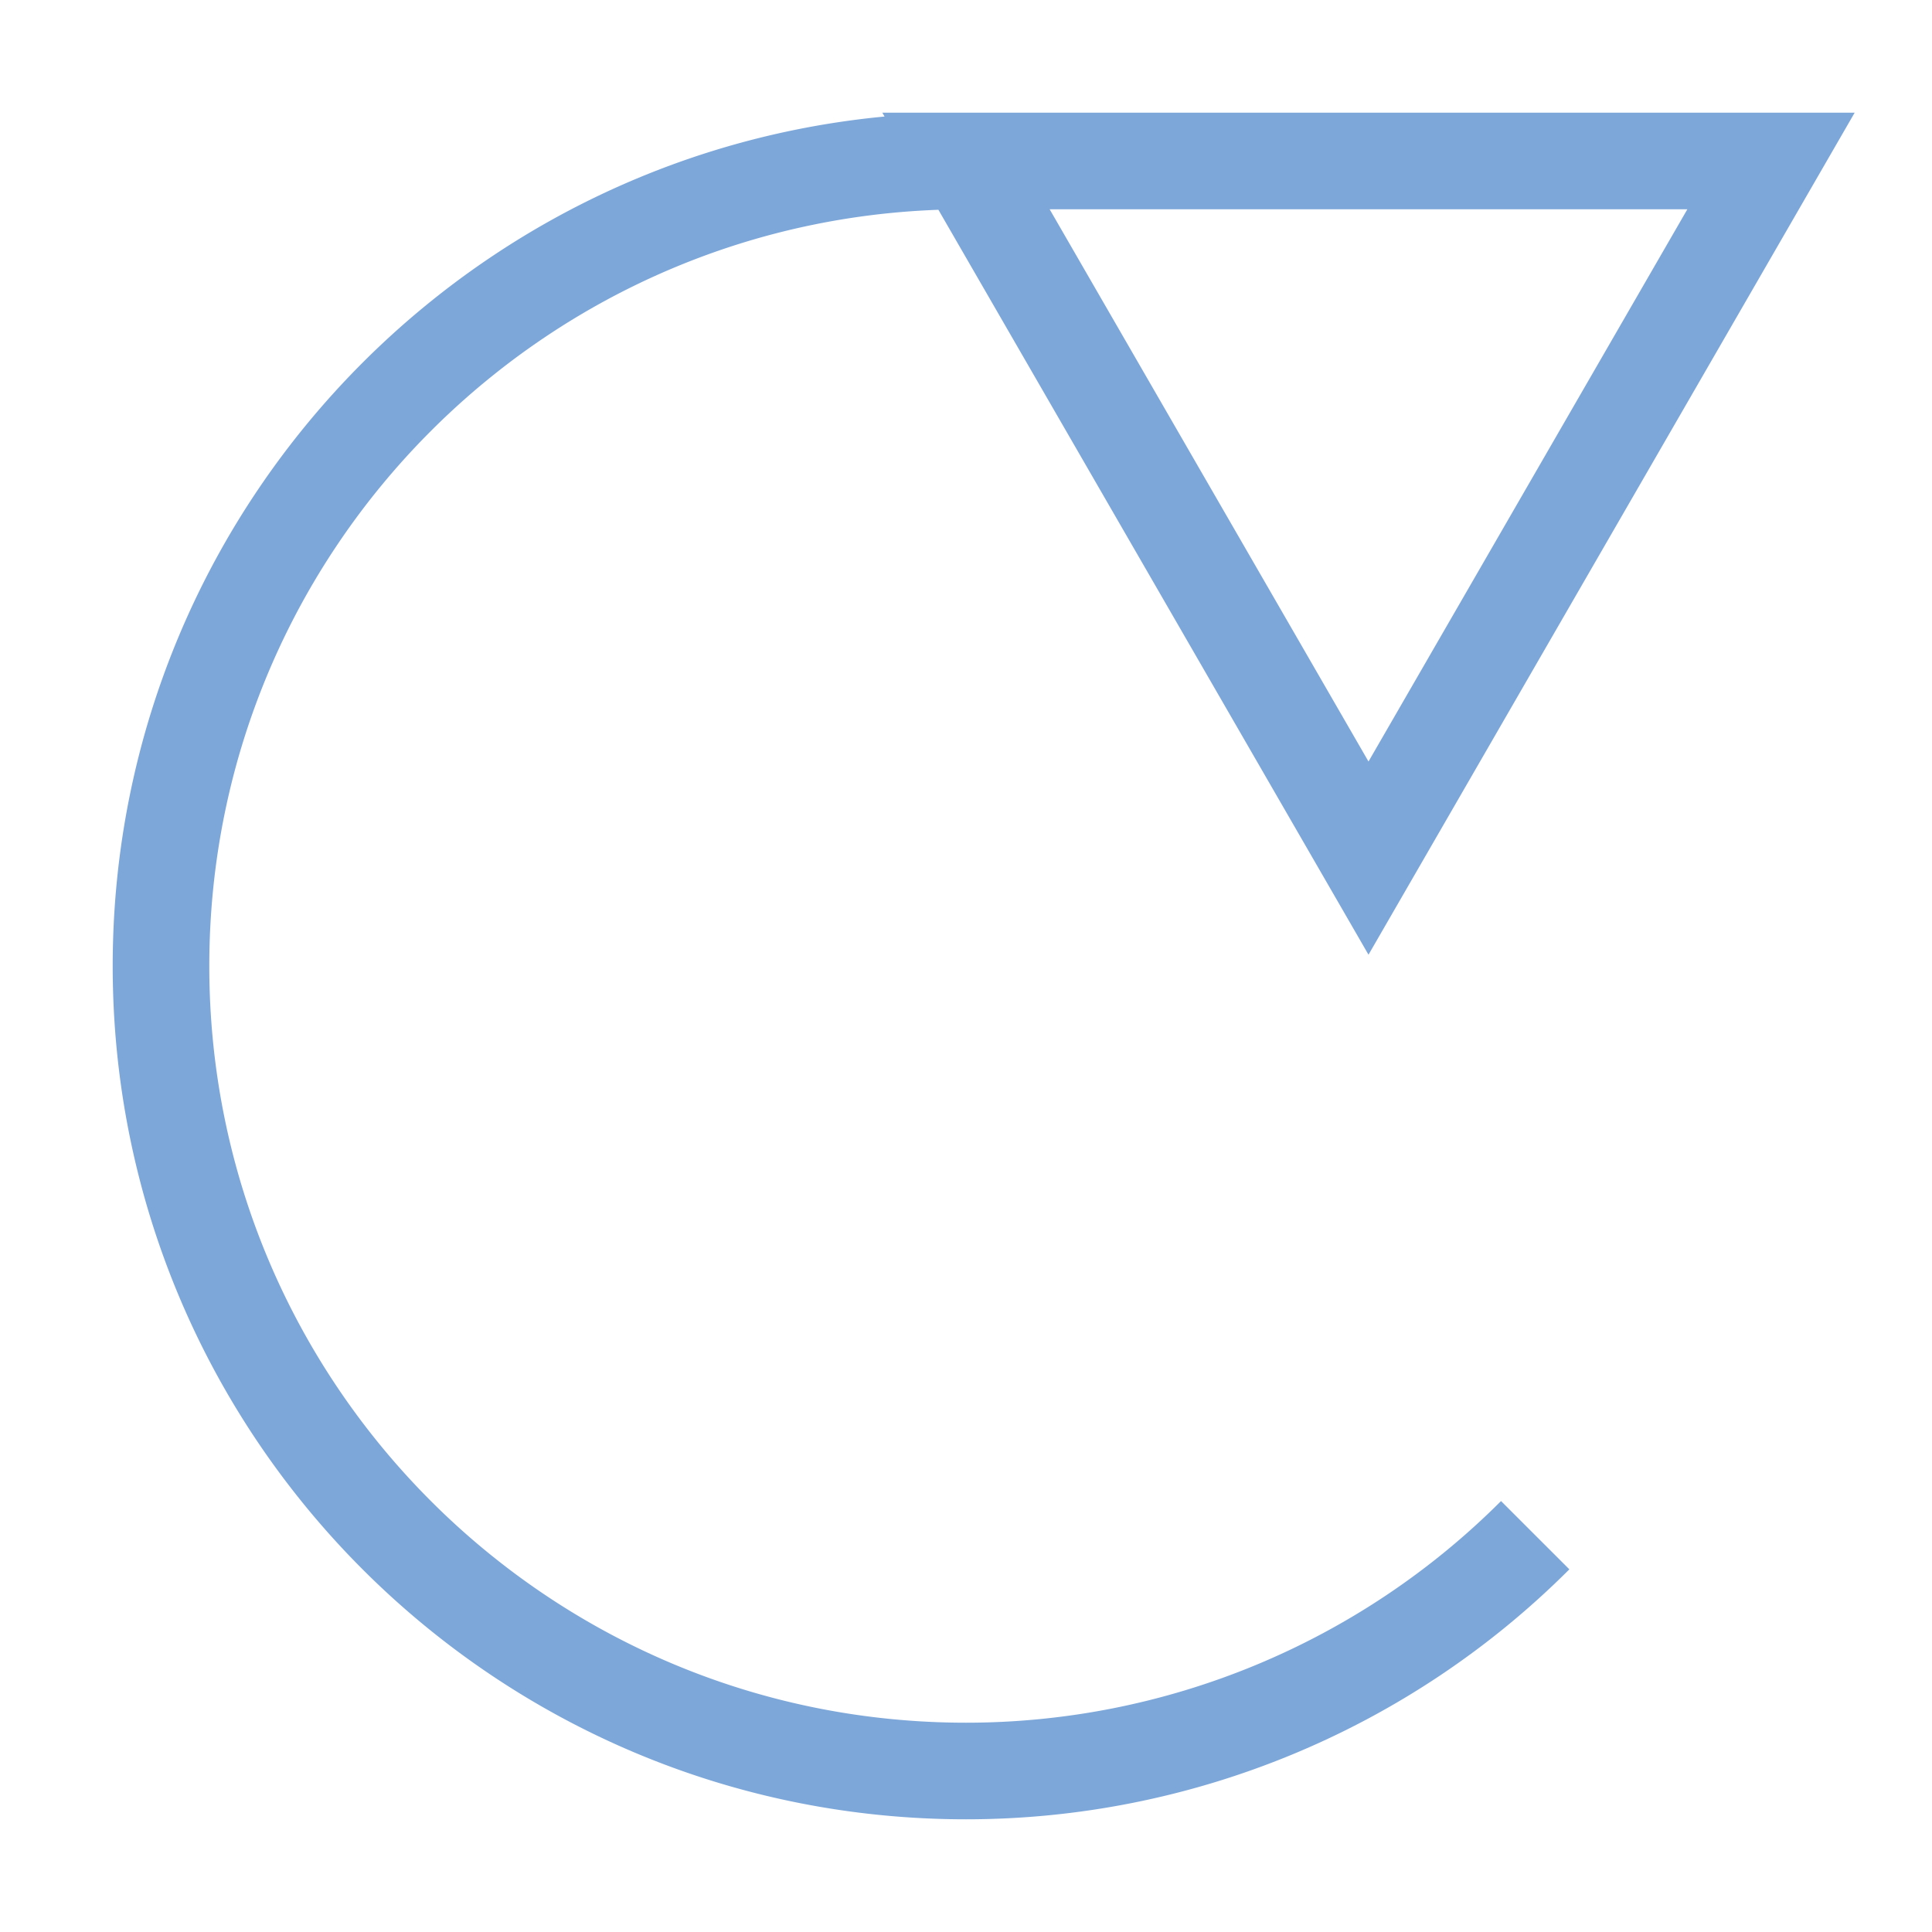
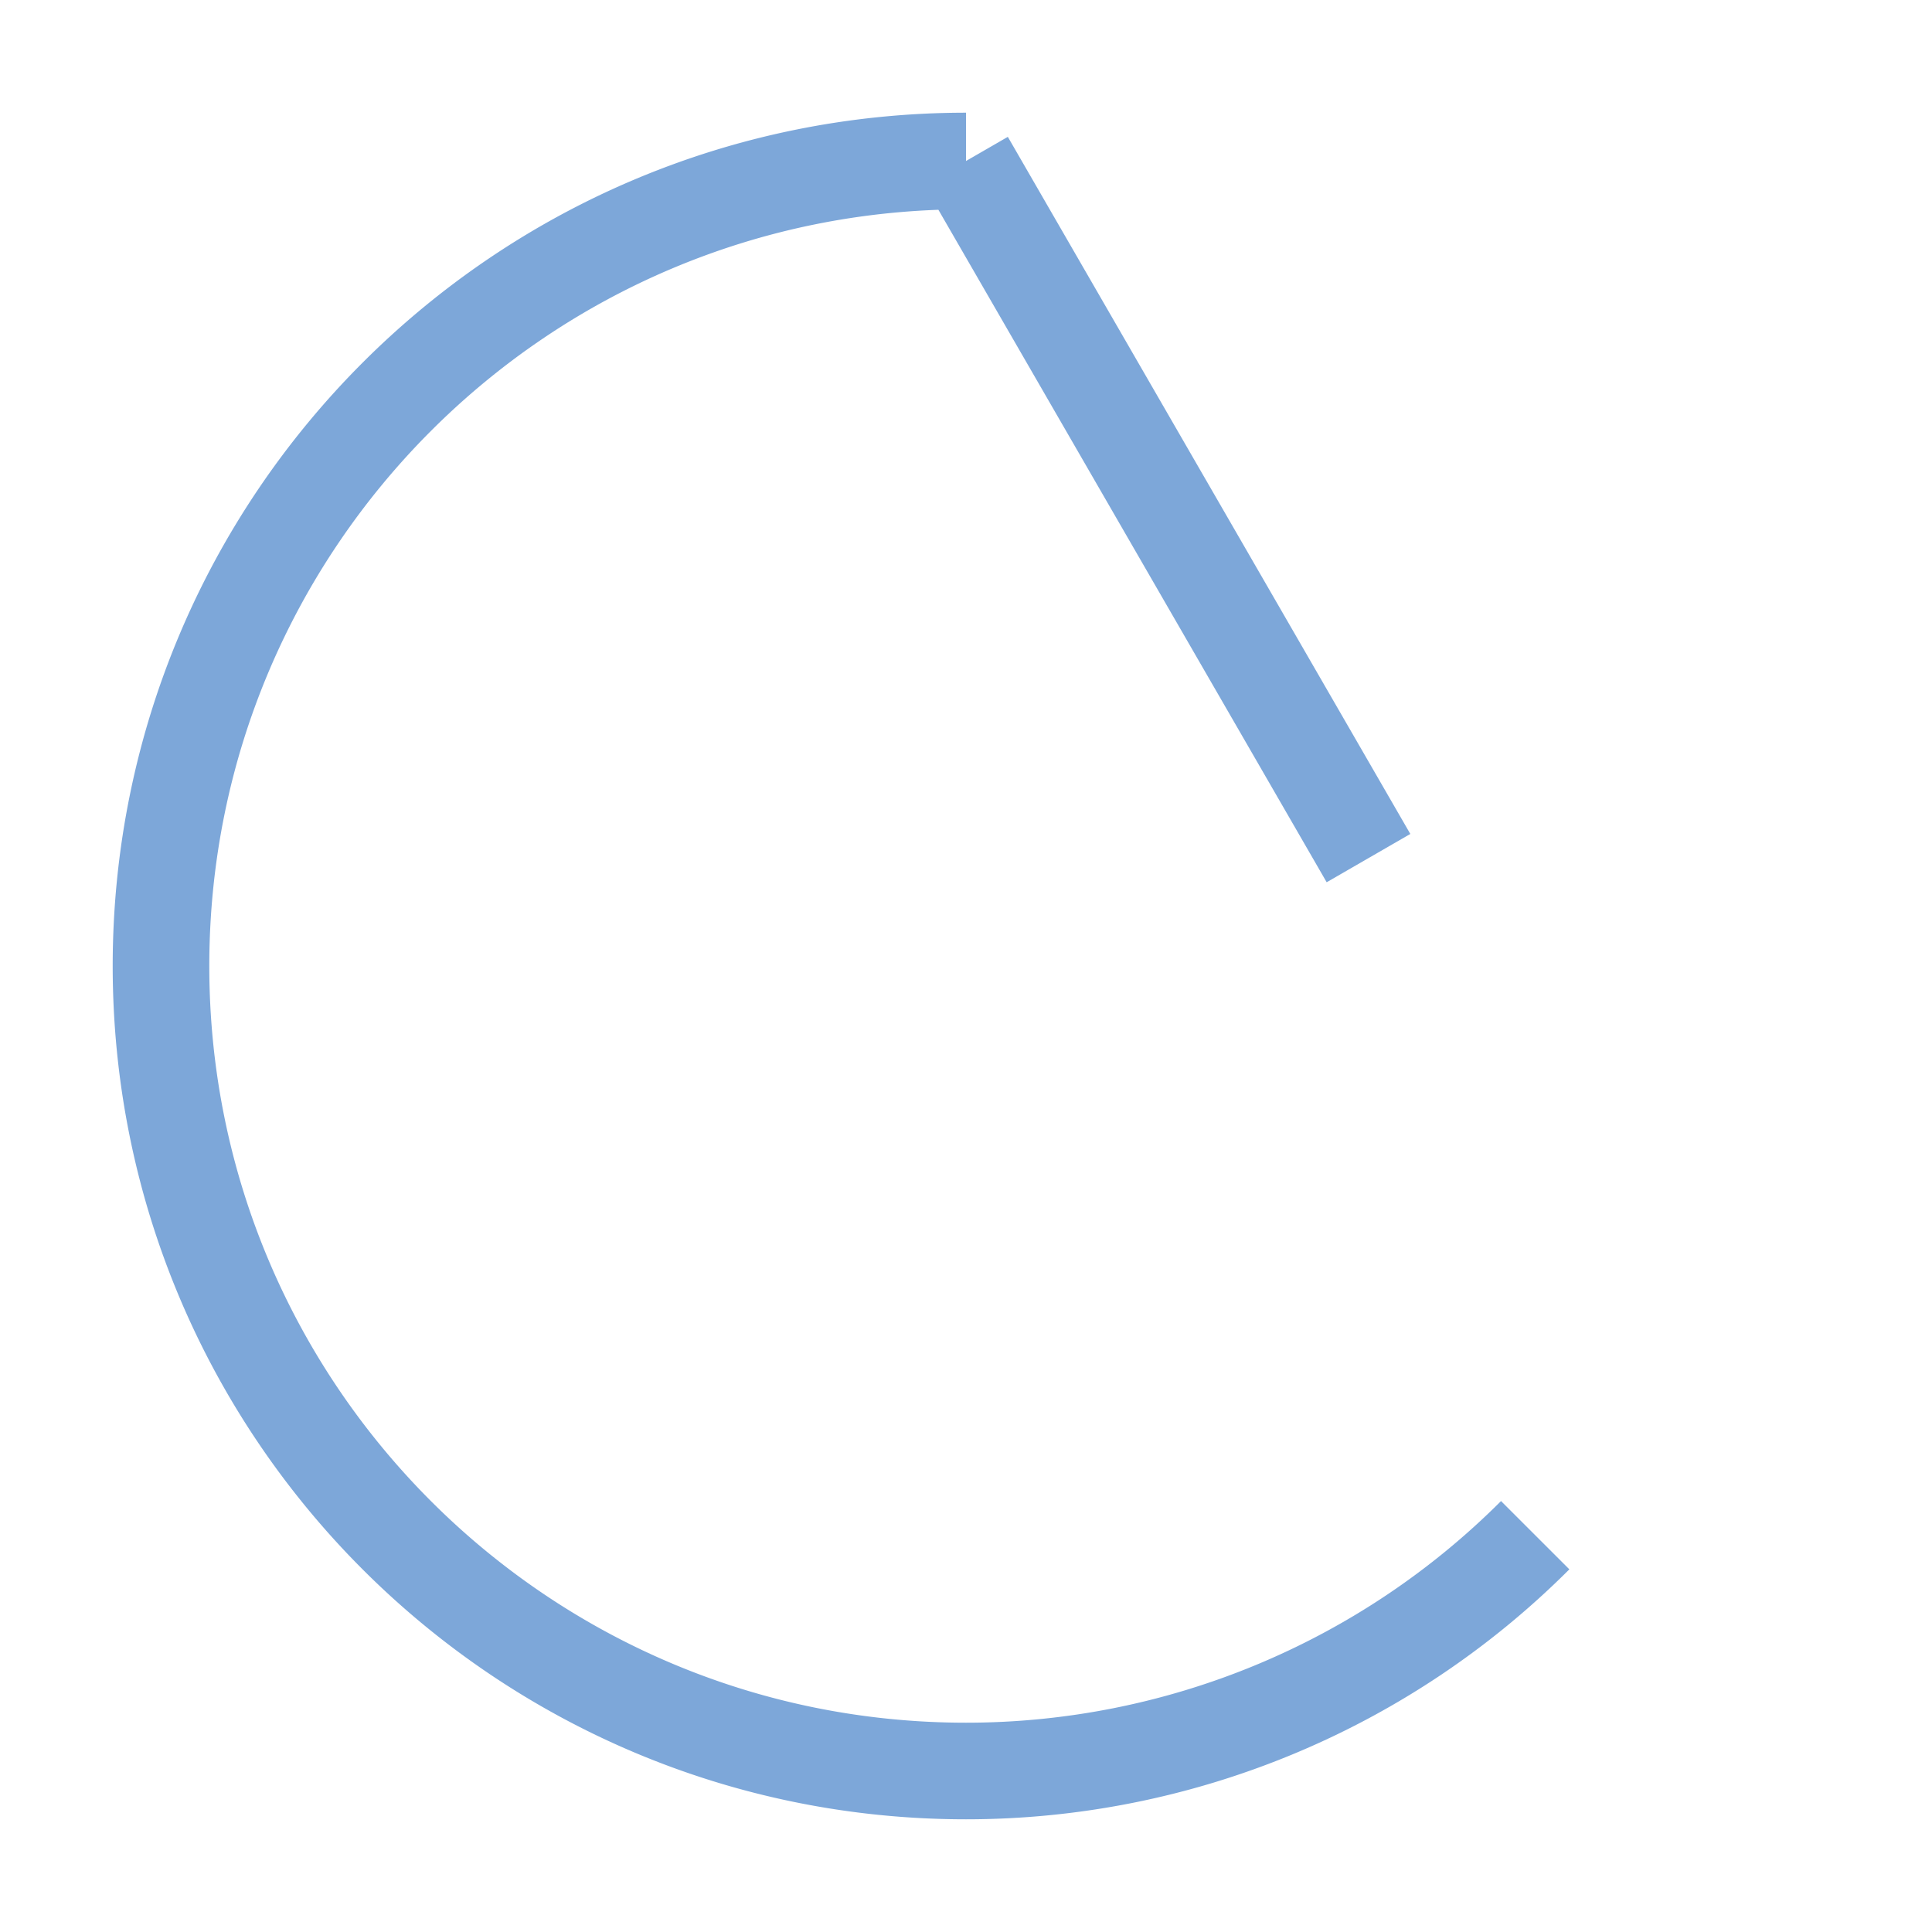
<svg xmlns="http://www.w3.org/2000/svg" width="16" height="16" viewBox="0 0 80.4 80.4">
-   <path style="clip-rule:nonzero;fill:none;stroke:#7da7d9;stroke-width:4.02;stroke-linecap:butt;stroke-linejoin:miter;stroke-miterlimit:4;stroke-dasharray:none;stroke-opacity:1" d="M40.2 6.7h33.5L56.95 35.71zm0 0c-18.5 0-33.5 15-33.5 33.5 0 18.503 15 33.5 33.5 33.5a33.482 33.482 0 0 0 23.687-9.813" />
+   <path style="clip-rule:nonzero;fill:none;stroke:#7da7d9;stroke-width:4.02;stroke-linecap:butt;stroke-linejoin:miter;stroke-miterlimit:4;stroke-dasharray:none;stroke-opacity:1" d="M40.2 6.7L56.95 35.71zm0 0c-18.5 0-33.5 15-33.5 33.5 0 18.503 15 33.5 33.5 33.5a33.482 33.482 0 0 0 23.687-9.813" />
</svg>